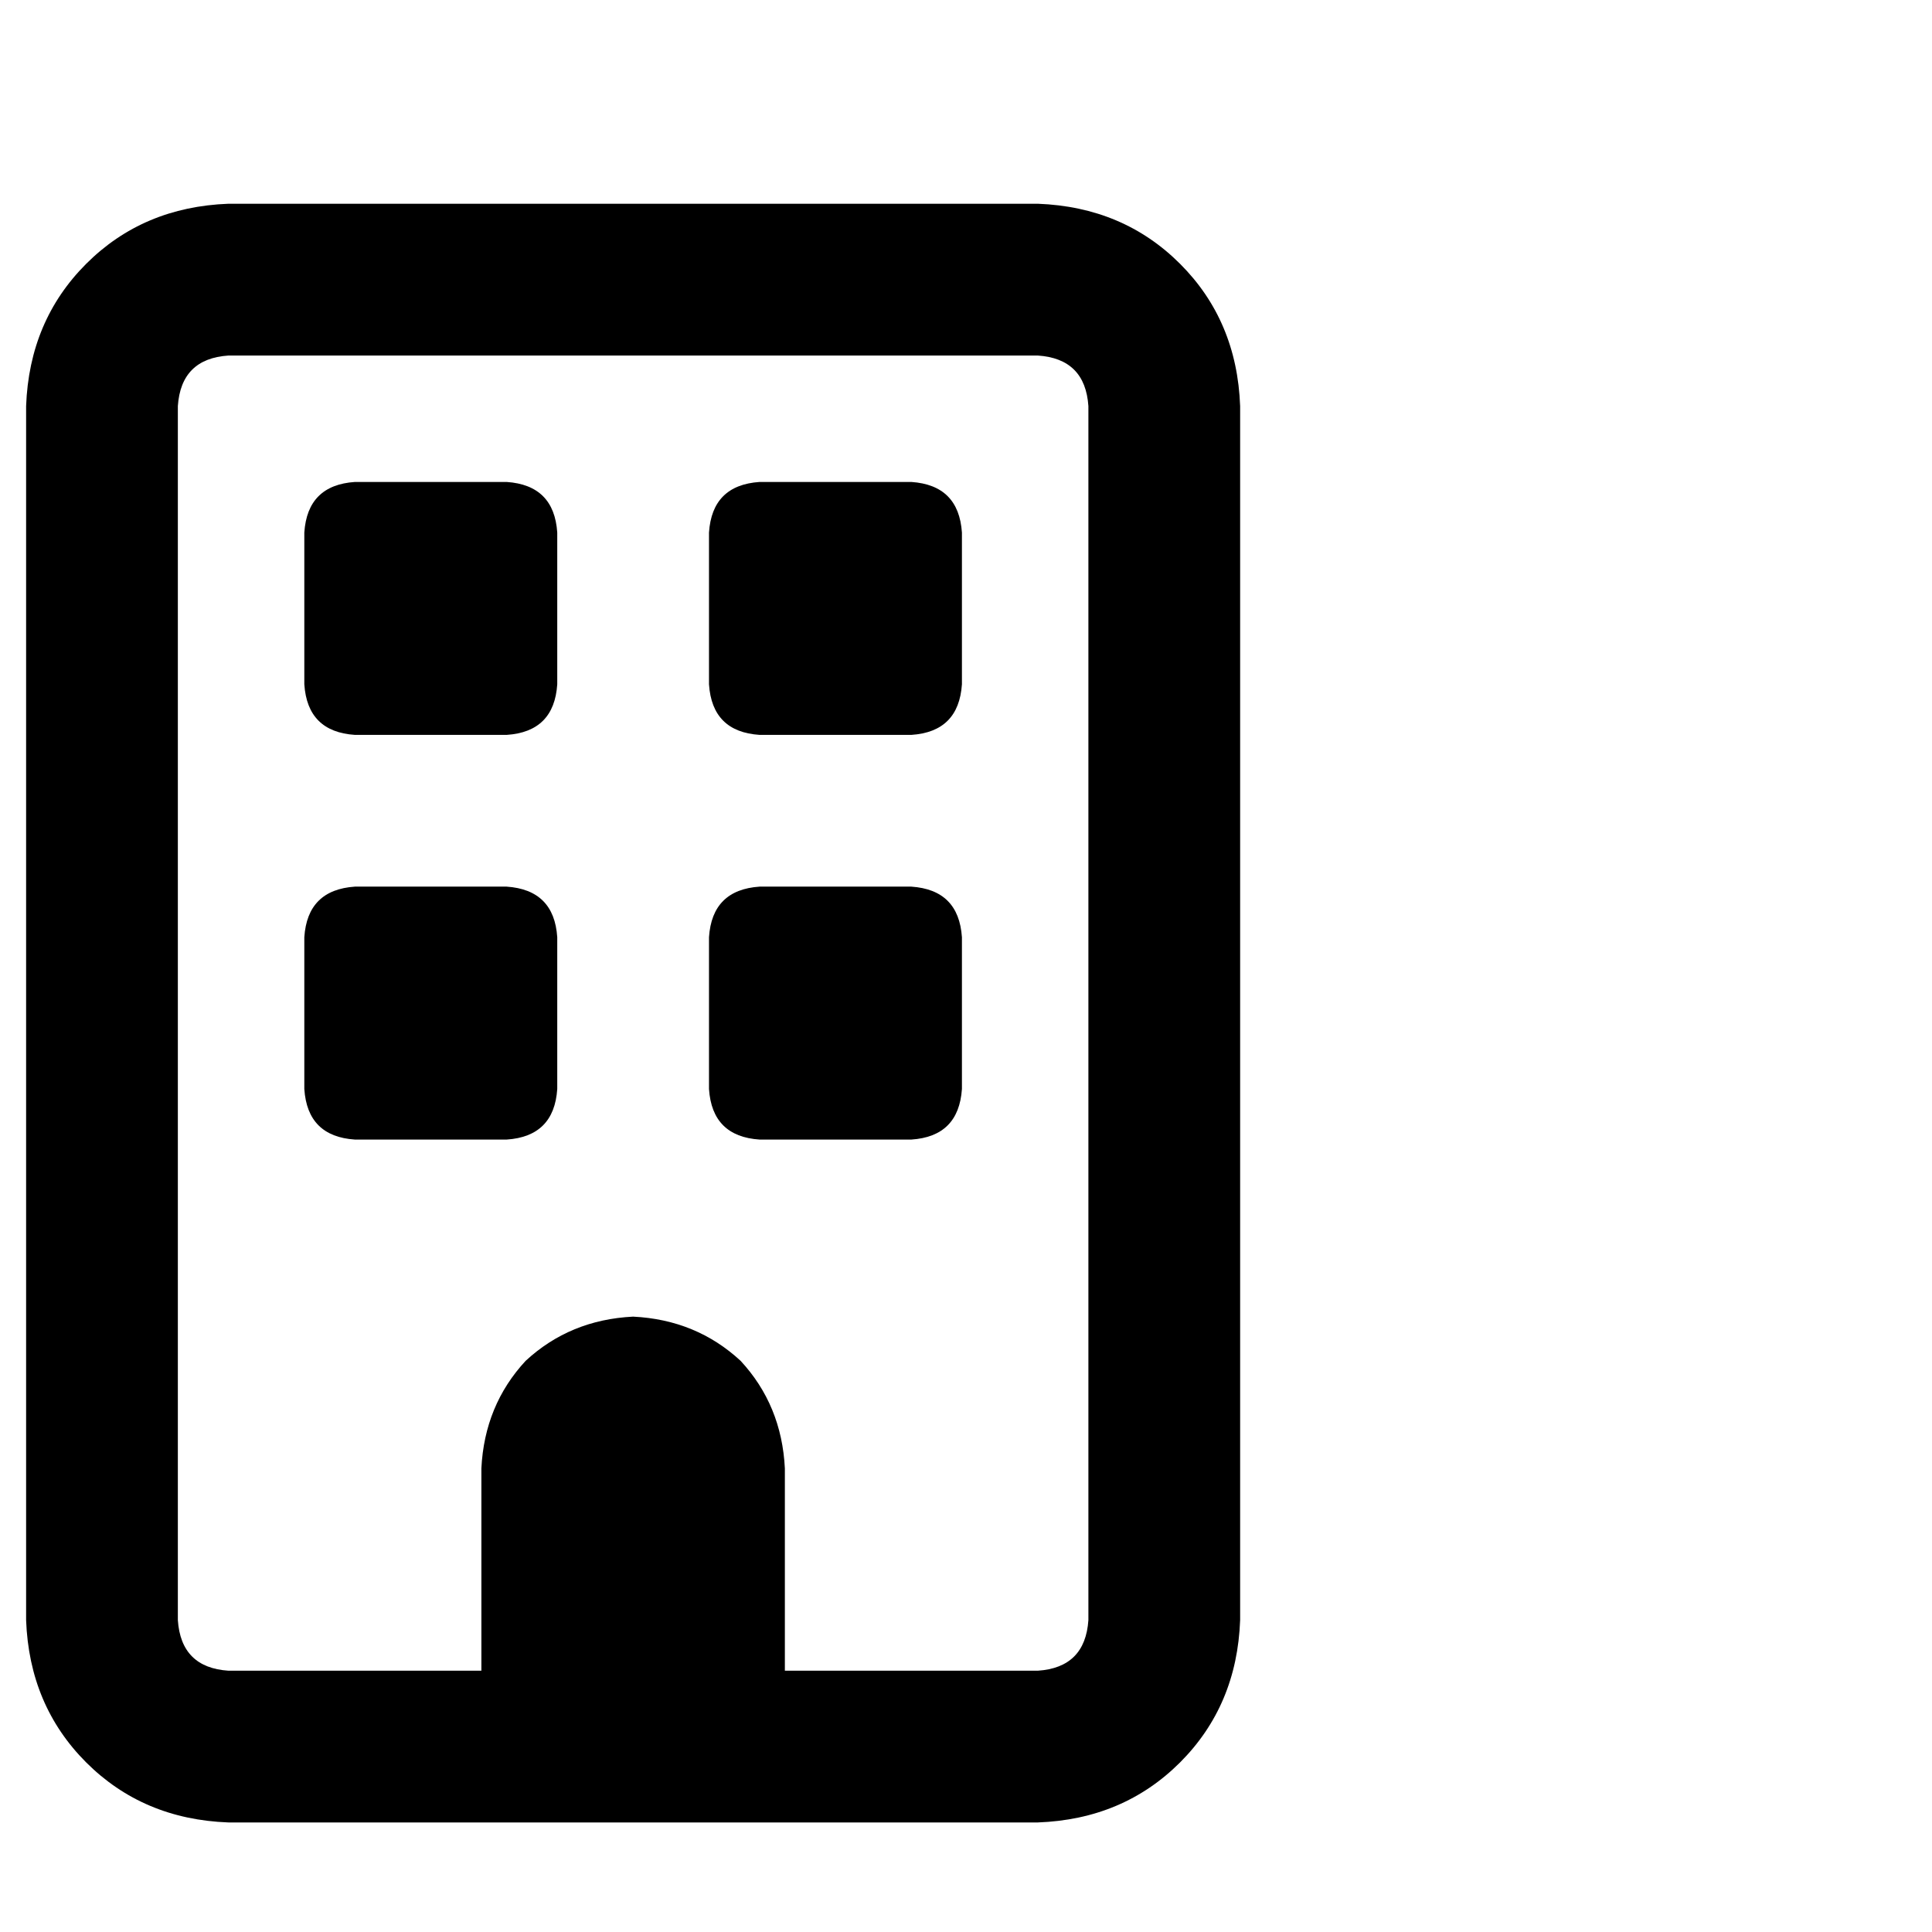
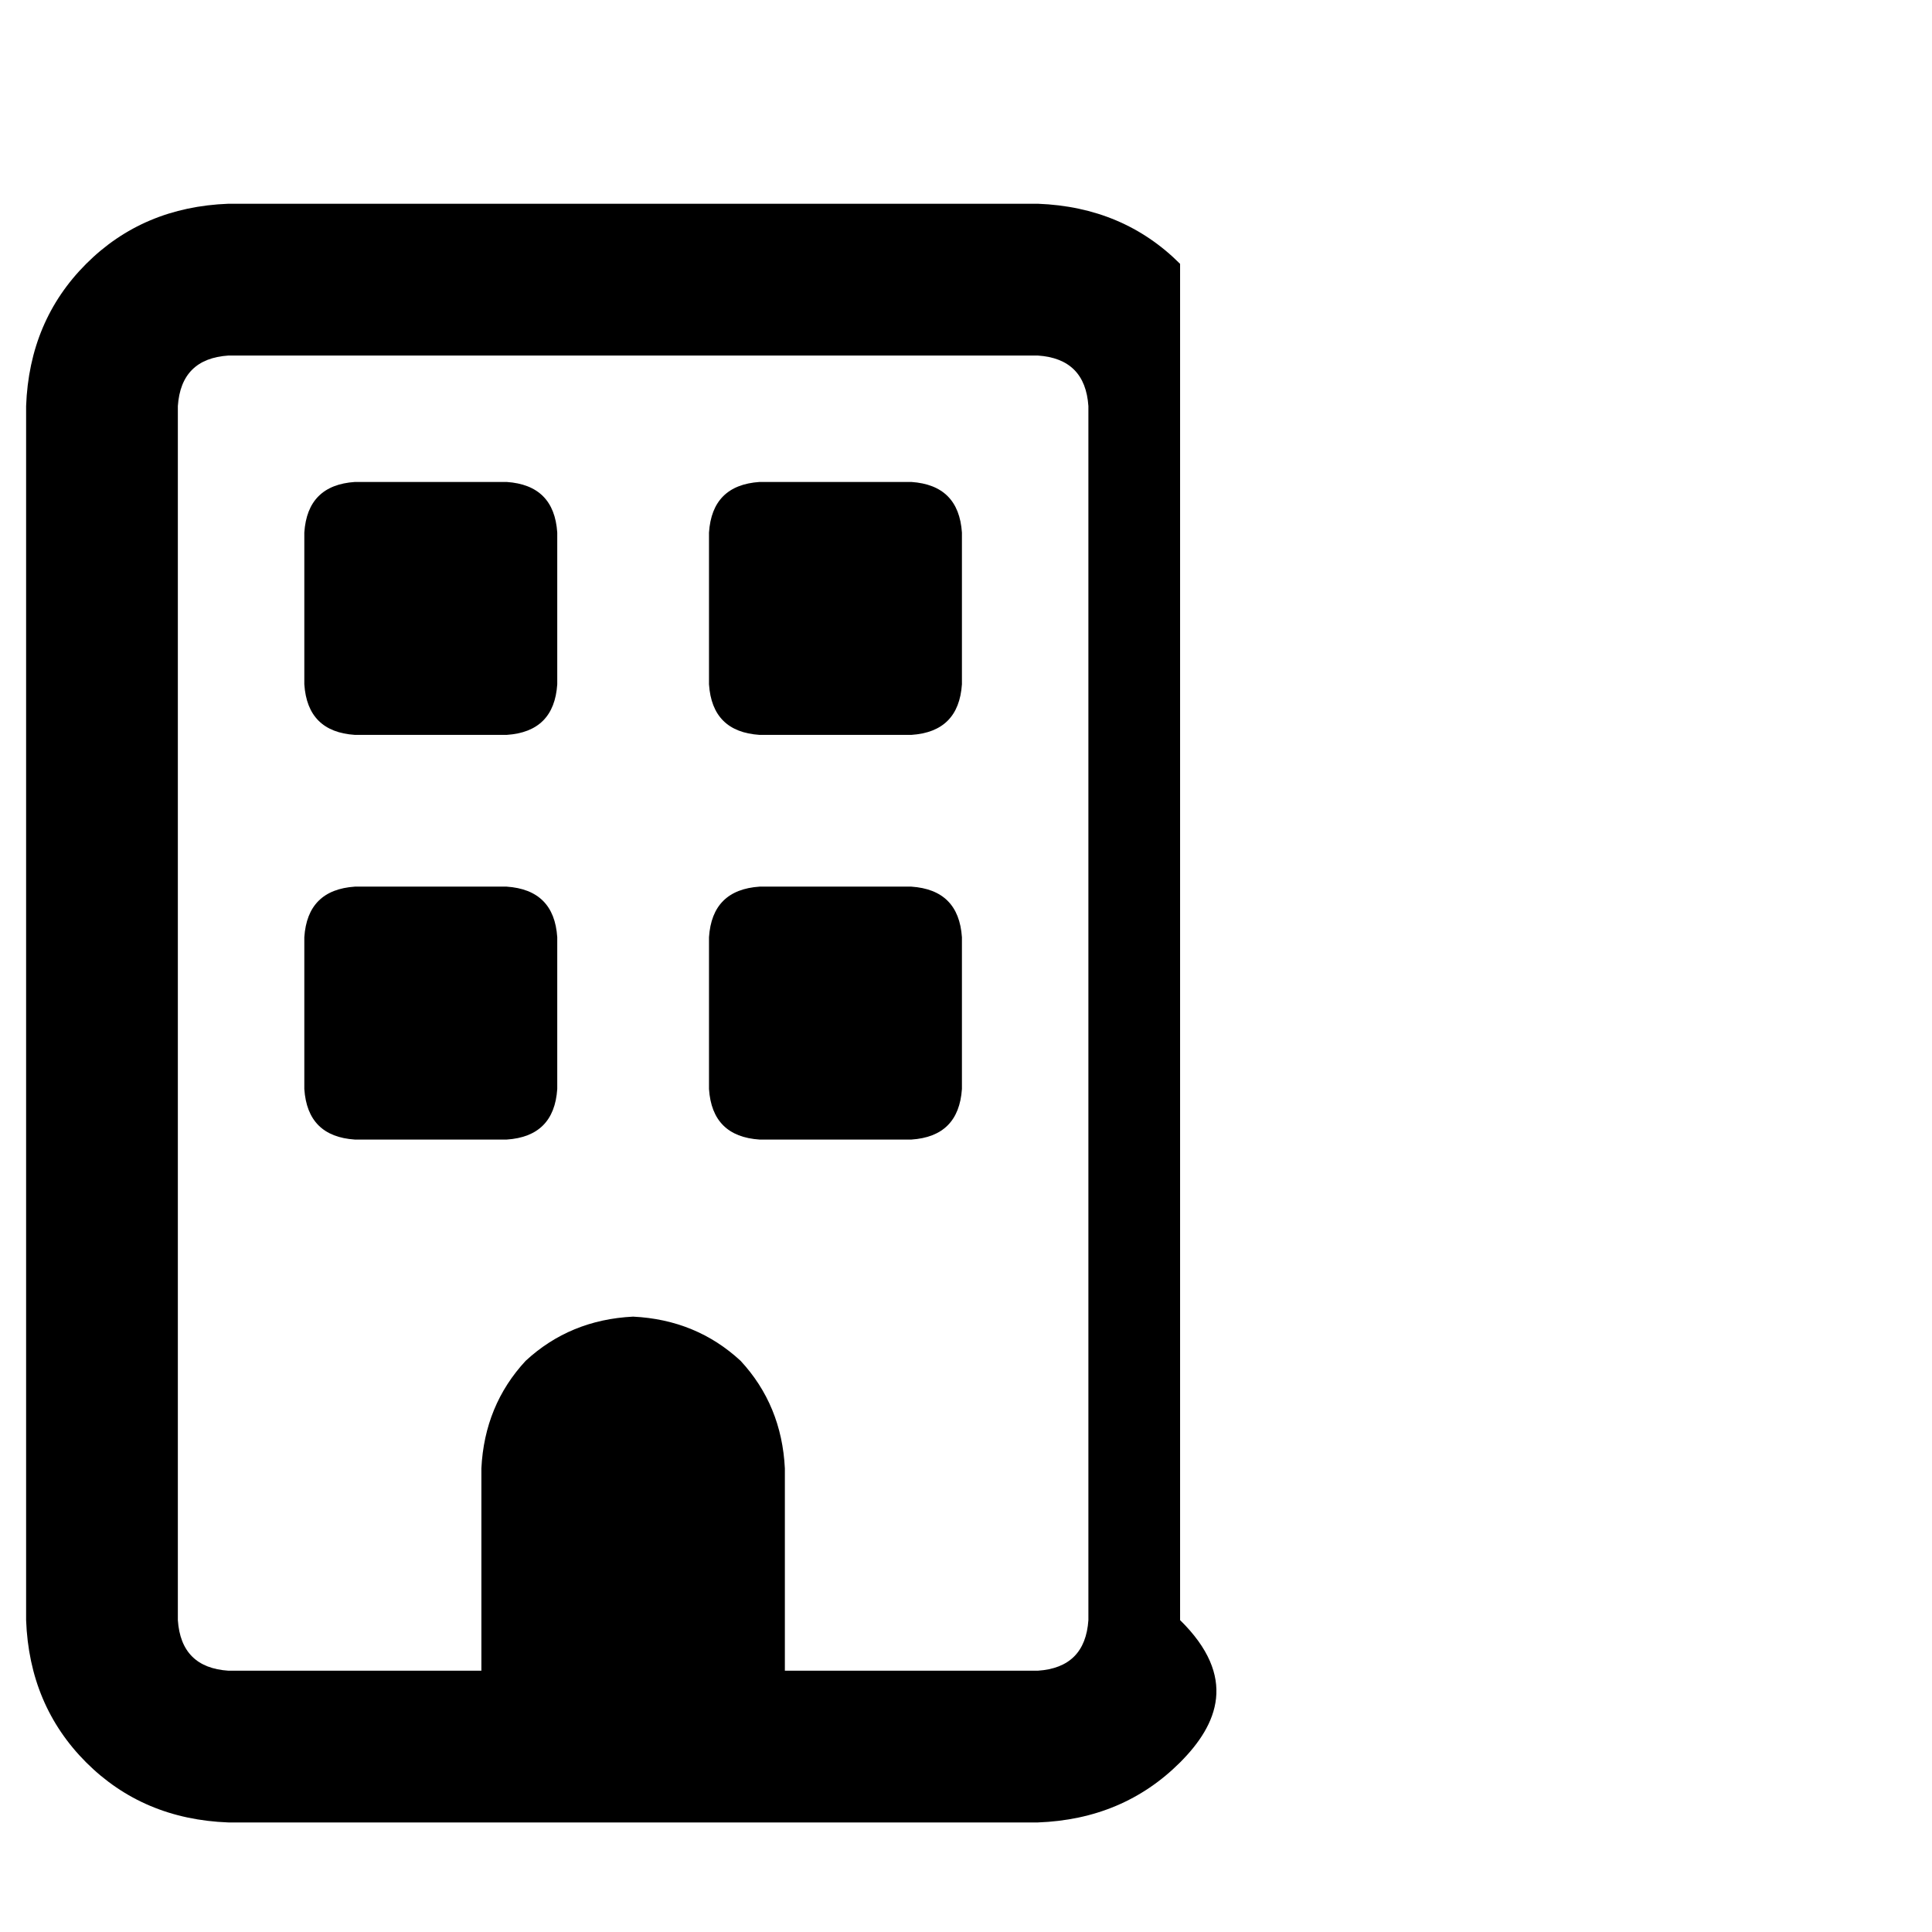
<svg xmlns="http://www.w3.org/2000/svg" width="37" height="37" viewBox="0 0 37 37" fill="none">
-   <path d="M4.375 6.809C3.77 6.849 3.447 7.172 3.406 7.777V31.027C3.447 31.633 3.77 31.956 4.375 31.996H9.219V28.121C9.259 27.314 9.542 26.628 10.066 26.062C10.632 25.538 11.318 25.255 12.125 25.215C12.932 25.255 13.618 25.538 14.184 26.062C14.708 26.628 14.991 27.314 15.031 28.121V31.996H19.875C20.48 31.956 20.803 31.633 20.844 31.027V7.777C20.803 7.172 20.48 6.849 19.875 6.809H4.375ZM0.5 7.777C0.54 6.688 0.924 5.779 1.65 5.053C2.377 4.326 3.285 3.943 4.375 3.902H19.875C20.965 3.943 21.873 4.326 22.6 5.053C23.326 5.779 23.71 6.688 23.75 7.777V31.027C23.71 32.117 23.326 33.025 22.6 33.752C21.873 34.478 20.965 34.862 19.875 34.902H4.375C3.285 34.862 2.377 34.478 1.65 33.752C0.924 33.025 0.54 32.117 0.5 31.027V7.777ZM5.828 10.199C5.868 9.594 6.191 9.271 6.797 9.23H9.703C10.309 9.271 10.632 9.594 10.672 10.199V13.105C10.632 13.711 10.309 14.034 9.703 14.074H6.797C6.191 14.034 5.868 13.711 5.828 13.105V10.199ZM14.547 9.23H17.453H14.547H17.453C18.059 9.271 18.381 9.594 18.422 10.199V13.105C18.381 13.711 18.059 14.034 17.453 14.074H14.547C13.941 14.034 13.618 13.711 13.578 13.105V10.199C13.618 9.594 13.941 9.271 14.547 9.23ZM5.828 17.949C5.868 17.344 6.191 17.021 6.797 16.98H9.703C10.309 17.021 10.632 17.344 10.672 17.949V20.855C10.632 21.461 10.309 21.784 9.703 21.824H6.797C6.191 21.784 5.868 21.461 5.828 20.855V17.949ZM14.547 16.98H17.453H14.547H17.453C18.059 17.021 18.381 17.344 18.422 17.949V20.855C18.381 21.461 18.059 21.784 17.453 21.824H14.547C13.941 21.784 13.618 21.461 13.578 20.855V17.949C13.618 17.344 13.941 17.021 14.547 16.98Z" fill="black" />
+   <path d="M4.375 6.809C3.77 6.849 3.447 7.172 3.406 7.777V31.027C3.447 31.633 3.77 31.956 4.375 31.996H9.219V28.121C9.259 27.314 9.542 26.628 10.066 26.062C10.632 25.538 11.318 25.255 12.125 25.215C12.932 25.255 13.618 25.538 14.184 26.062C14.708 26.628 14.991 27.314 15.031 28.121V31.996H19.875C20.48 31.956 20.803 31.633 20.844 31.027V7.777C20.803 7.172 20.48 6.849 19.875 6.809H4.375ZM0.5 7.777C0.54 6.688 0.924 5.779 1.65 5.053C2.377 4.326 3.285 3.943 4.375 3.902H19.875C20.965 3.943 21.873 4.326 22.6 5.053V31.027C23.71 32.117 23.326 33.025 22.6 33.752C21.873 34.478 20.965 34.862 19.875 34.902H4.375C3.285 34.862 2.377 34.478 1.65 33.752C0.924 33.025 0.54 32.117 0.5 31.027V7.777ZM5.828 10.199C5.868 9.594 6.191 9.271 6.797 9.23H9.703C10.309 9.271 10.632 9.594 10.672 10.199V13.105C10.632 13.711 10.309 14.034 9.703 14.074H6.797C6.191 14.034 5.868 13.711 5.828 13.105V10.199ZM14.547 9.23H17.453H14.547H17.453C18.059 9.271 18.381 9.594 18.422 10.199V13.105C18.381 13.711 18.059 14.034 17.453 14.074H14.547C13.941 14.034 13.618 13.711 13.578 13.105V10.199C13.618 9.594 13.941 9.271 14.547 9.23ZM5.828 17.949C5.868 17.344 6.191 17.021 6.797 16.98H9.703C10.309 17.021 10.632 17.344 10.672 17.949V20.855C10.632 21.461 10.309 21.784 9.703 21.824H6.797C6.191 21.784 5.868 21.461 5.828 20.855V17.949ZM14.547 16.98H17.453H14.547H17.453C18.059 17.021 18.381 17.344 18.422 17.949V20.855C18.381 21.461 18.059 21.784 17.453 21.824H14.547C13.941 21.784 13.618 21.461 13.578 20.855V17.949C13.618 17.344 13.941 17.021 14.547 16.98Z" fill="black" />
</svg>